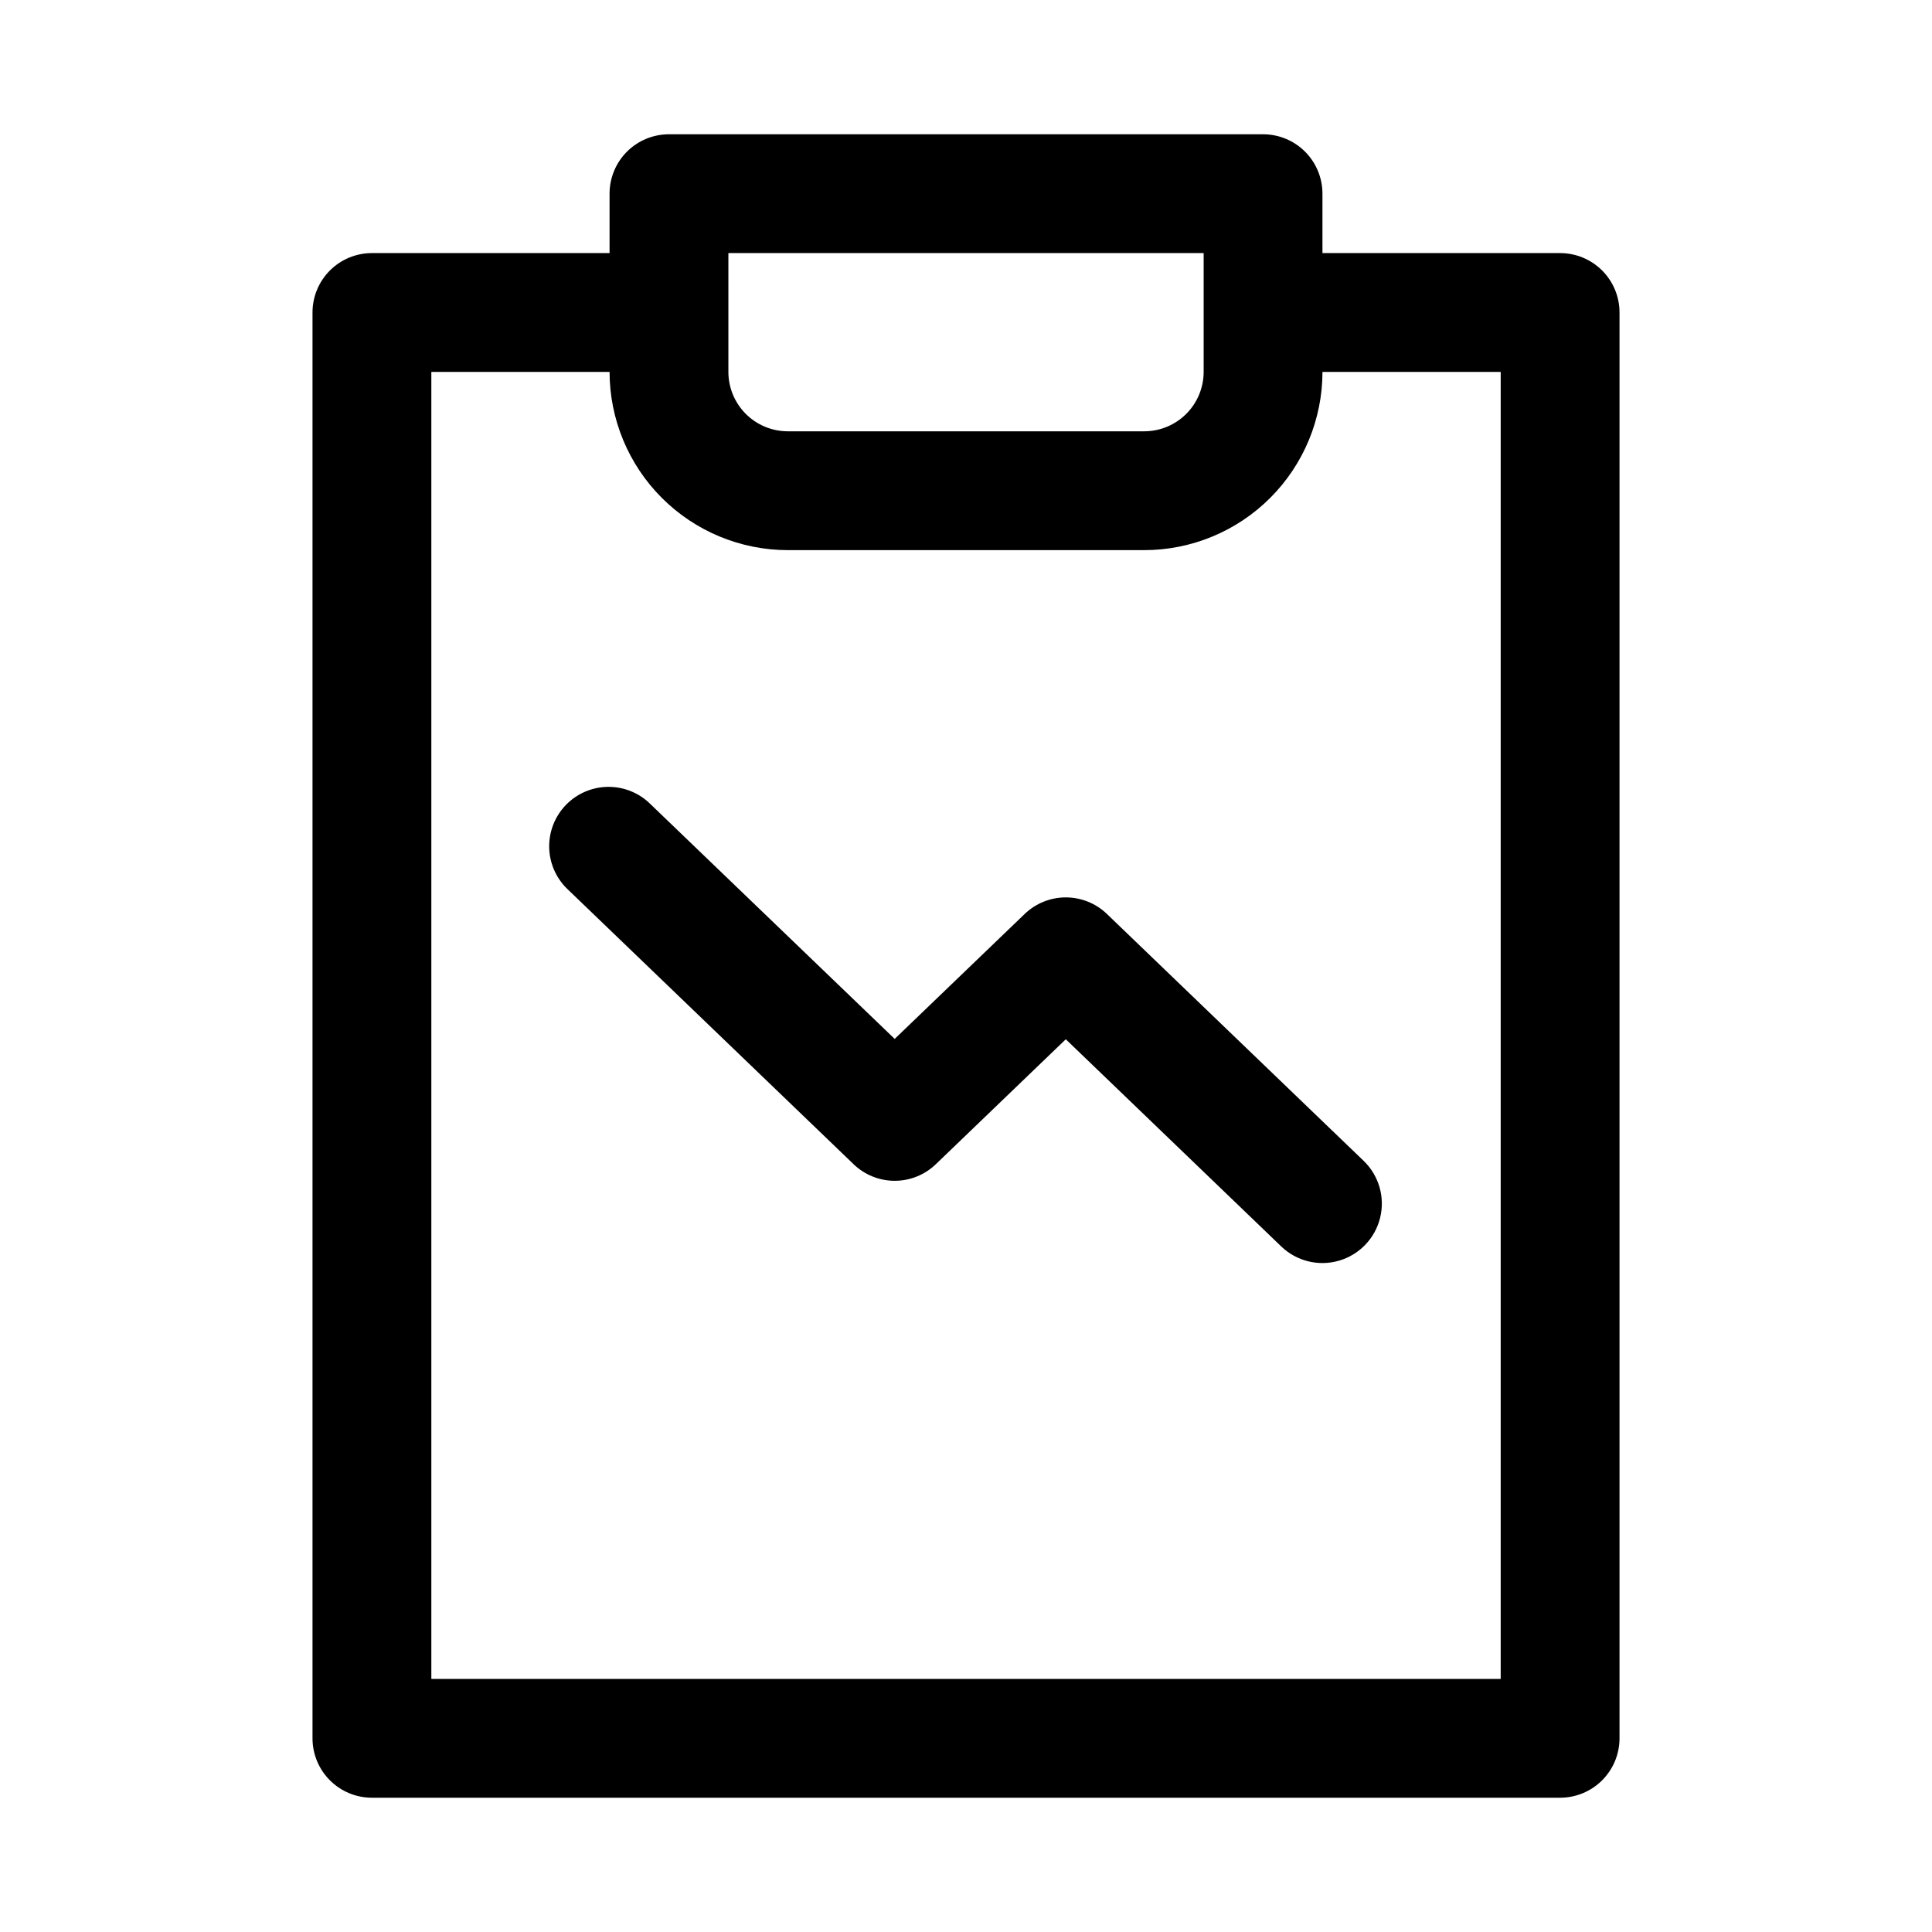
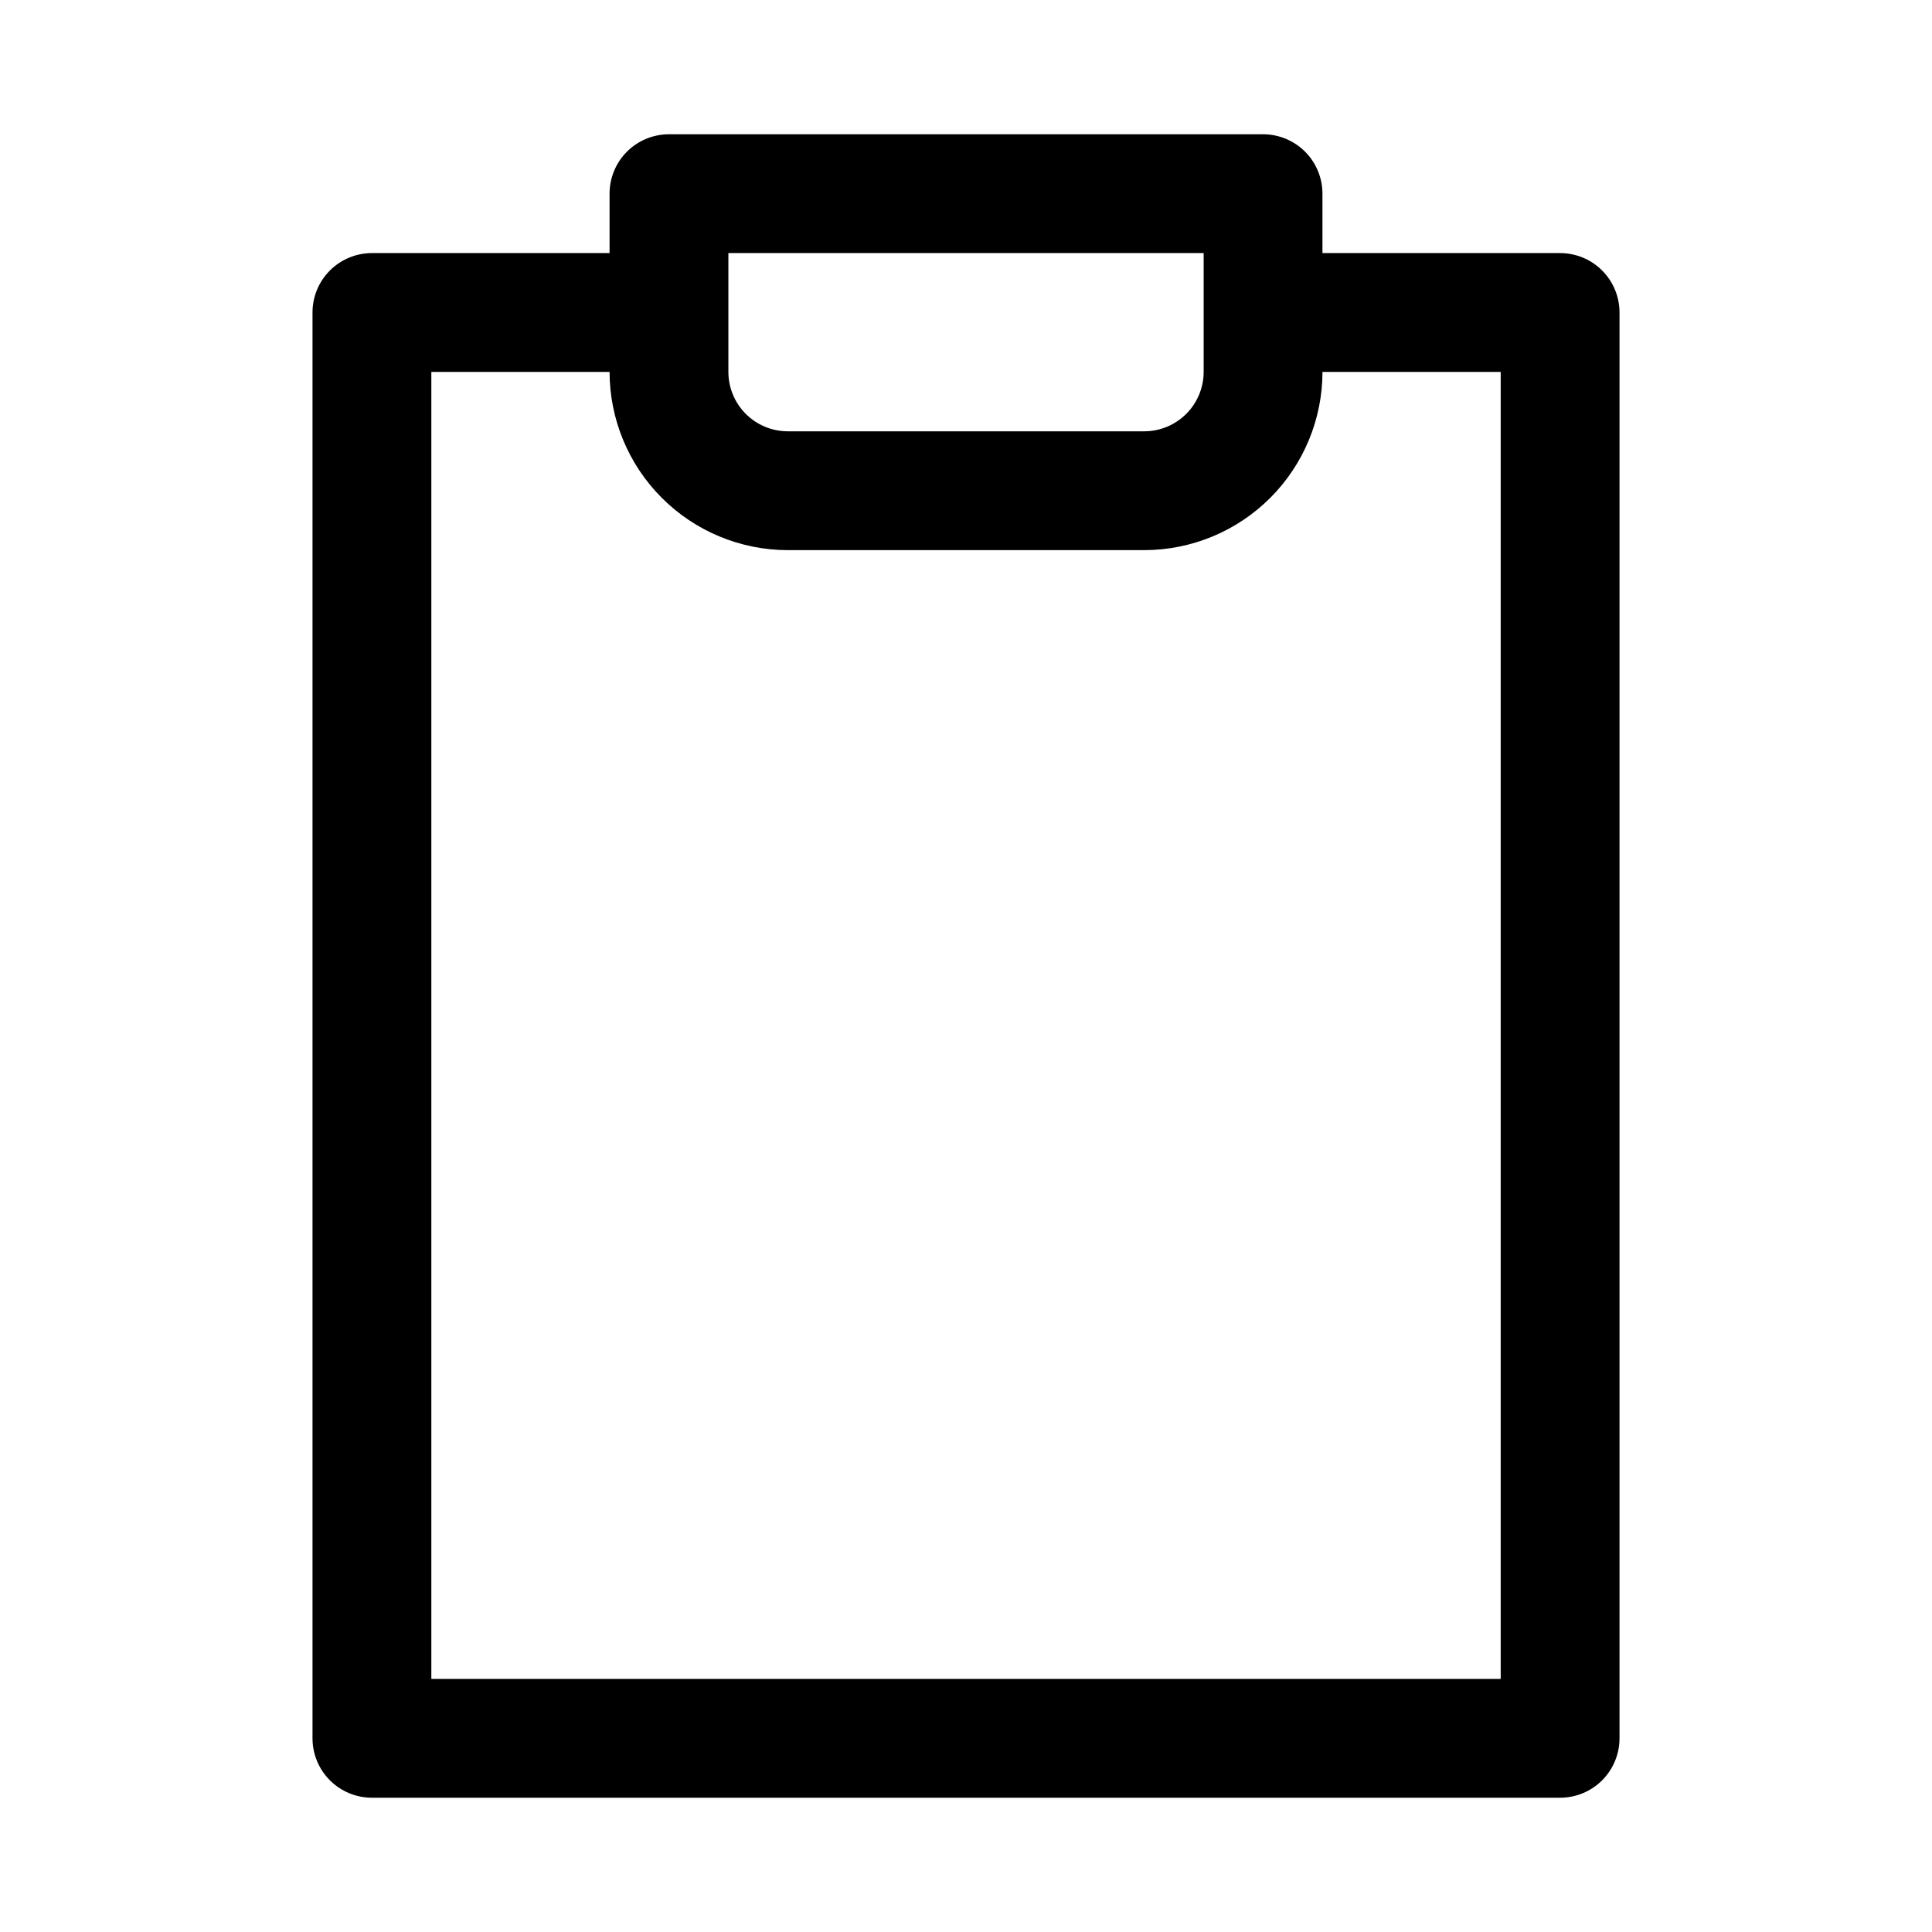
<svg xmlns="http://www.w3.org/2000/svg" fill="#000000" width="800px" height="800px" version="1.1" viewBox="144 144 512 512">
  <g>
    <path d="m557.44 211.07h-62.977v-15.746c0-4.176-1.656-8.18-4.609-11.133-2.953-2.949-6.957-4.609-11.133-4.609h-157.44c-4.176 0-8.18 1.66-11.133 4.609-2.953 2.953-4.609 6.957-4.609 11.133v15.746h-62.977c-4.176 0-8.18 1.66-11.133 4.609-2.953 2.953-4.613 6.957-4.613 11.133v377.86c0 4.176 1.66 8.18 4.613 11.133 2.953 2.953 6.957 4.609 11.133 4.609h314.88c4.176 0 8.18-1.656 11.133-4.609 2.953-2.953 4.613-6.957 4.613-11.133v-377.86c0-4.176-1.66-8.18-4.613-11.133-2.953-2.949-6.957-4.609-11.133-4.609zm-220.41 0h125.95v31.488c-0.004 4.176-1.664 8.176-4.617 11.129-2.953 2.949-6.953 4.609-11.129 4.613h-94.465c-4.172-0.004-8.176-1.664-11.129-4.613-2.949-2.953-4.609-6.953-4.613-11.129zm204.67 377.86h-283.39v-346.37h47.234c0.012 12.523 4.992 24.527 13.848 33.383 8.855 8.855 20.859 13.836 33.383 13.848h94.465c12.523-0.012 24.527-4.992 33.383-13.848 8.855-8.855 13.836-20.859 13.848-33.383h47.23z" />
-     <path d="m415.54 386.22-34.438 33.102-64.66-62.16c-2.988-3.004-7.059-4.672-11.293-4.637-4.234 0.039-8.277 1.777-11.215 4.832-2.934 3.055-4.516 7.16-4.387 11.395 0.129 4.234 1.961 8.234 5.078 11.102l75.57 72.66v0.004c2.93 2.824 6.84 4.406 10.91 4.406s7.981-1.582 10.91-4.406l34.43-33.102 57.094 54.902c4.055 3.902 9.879 5.344 15.285 3.781 5.402-1.559 9.566-5.887 10.918-11.348 1.348-5.461-0.316-11.227-4.371-15.125l-68.016-65.406h0.004c-2.93-2.824-6.84-4.402-10.91-4.402s-7.981 1.578-10.91 4.402z" />
  </g>
</svg>